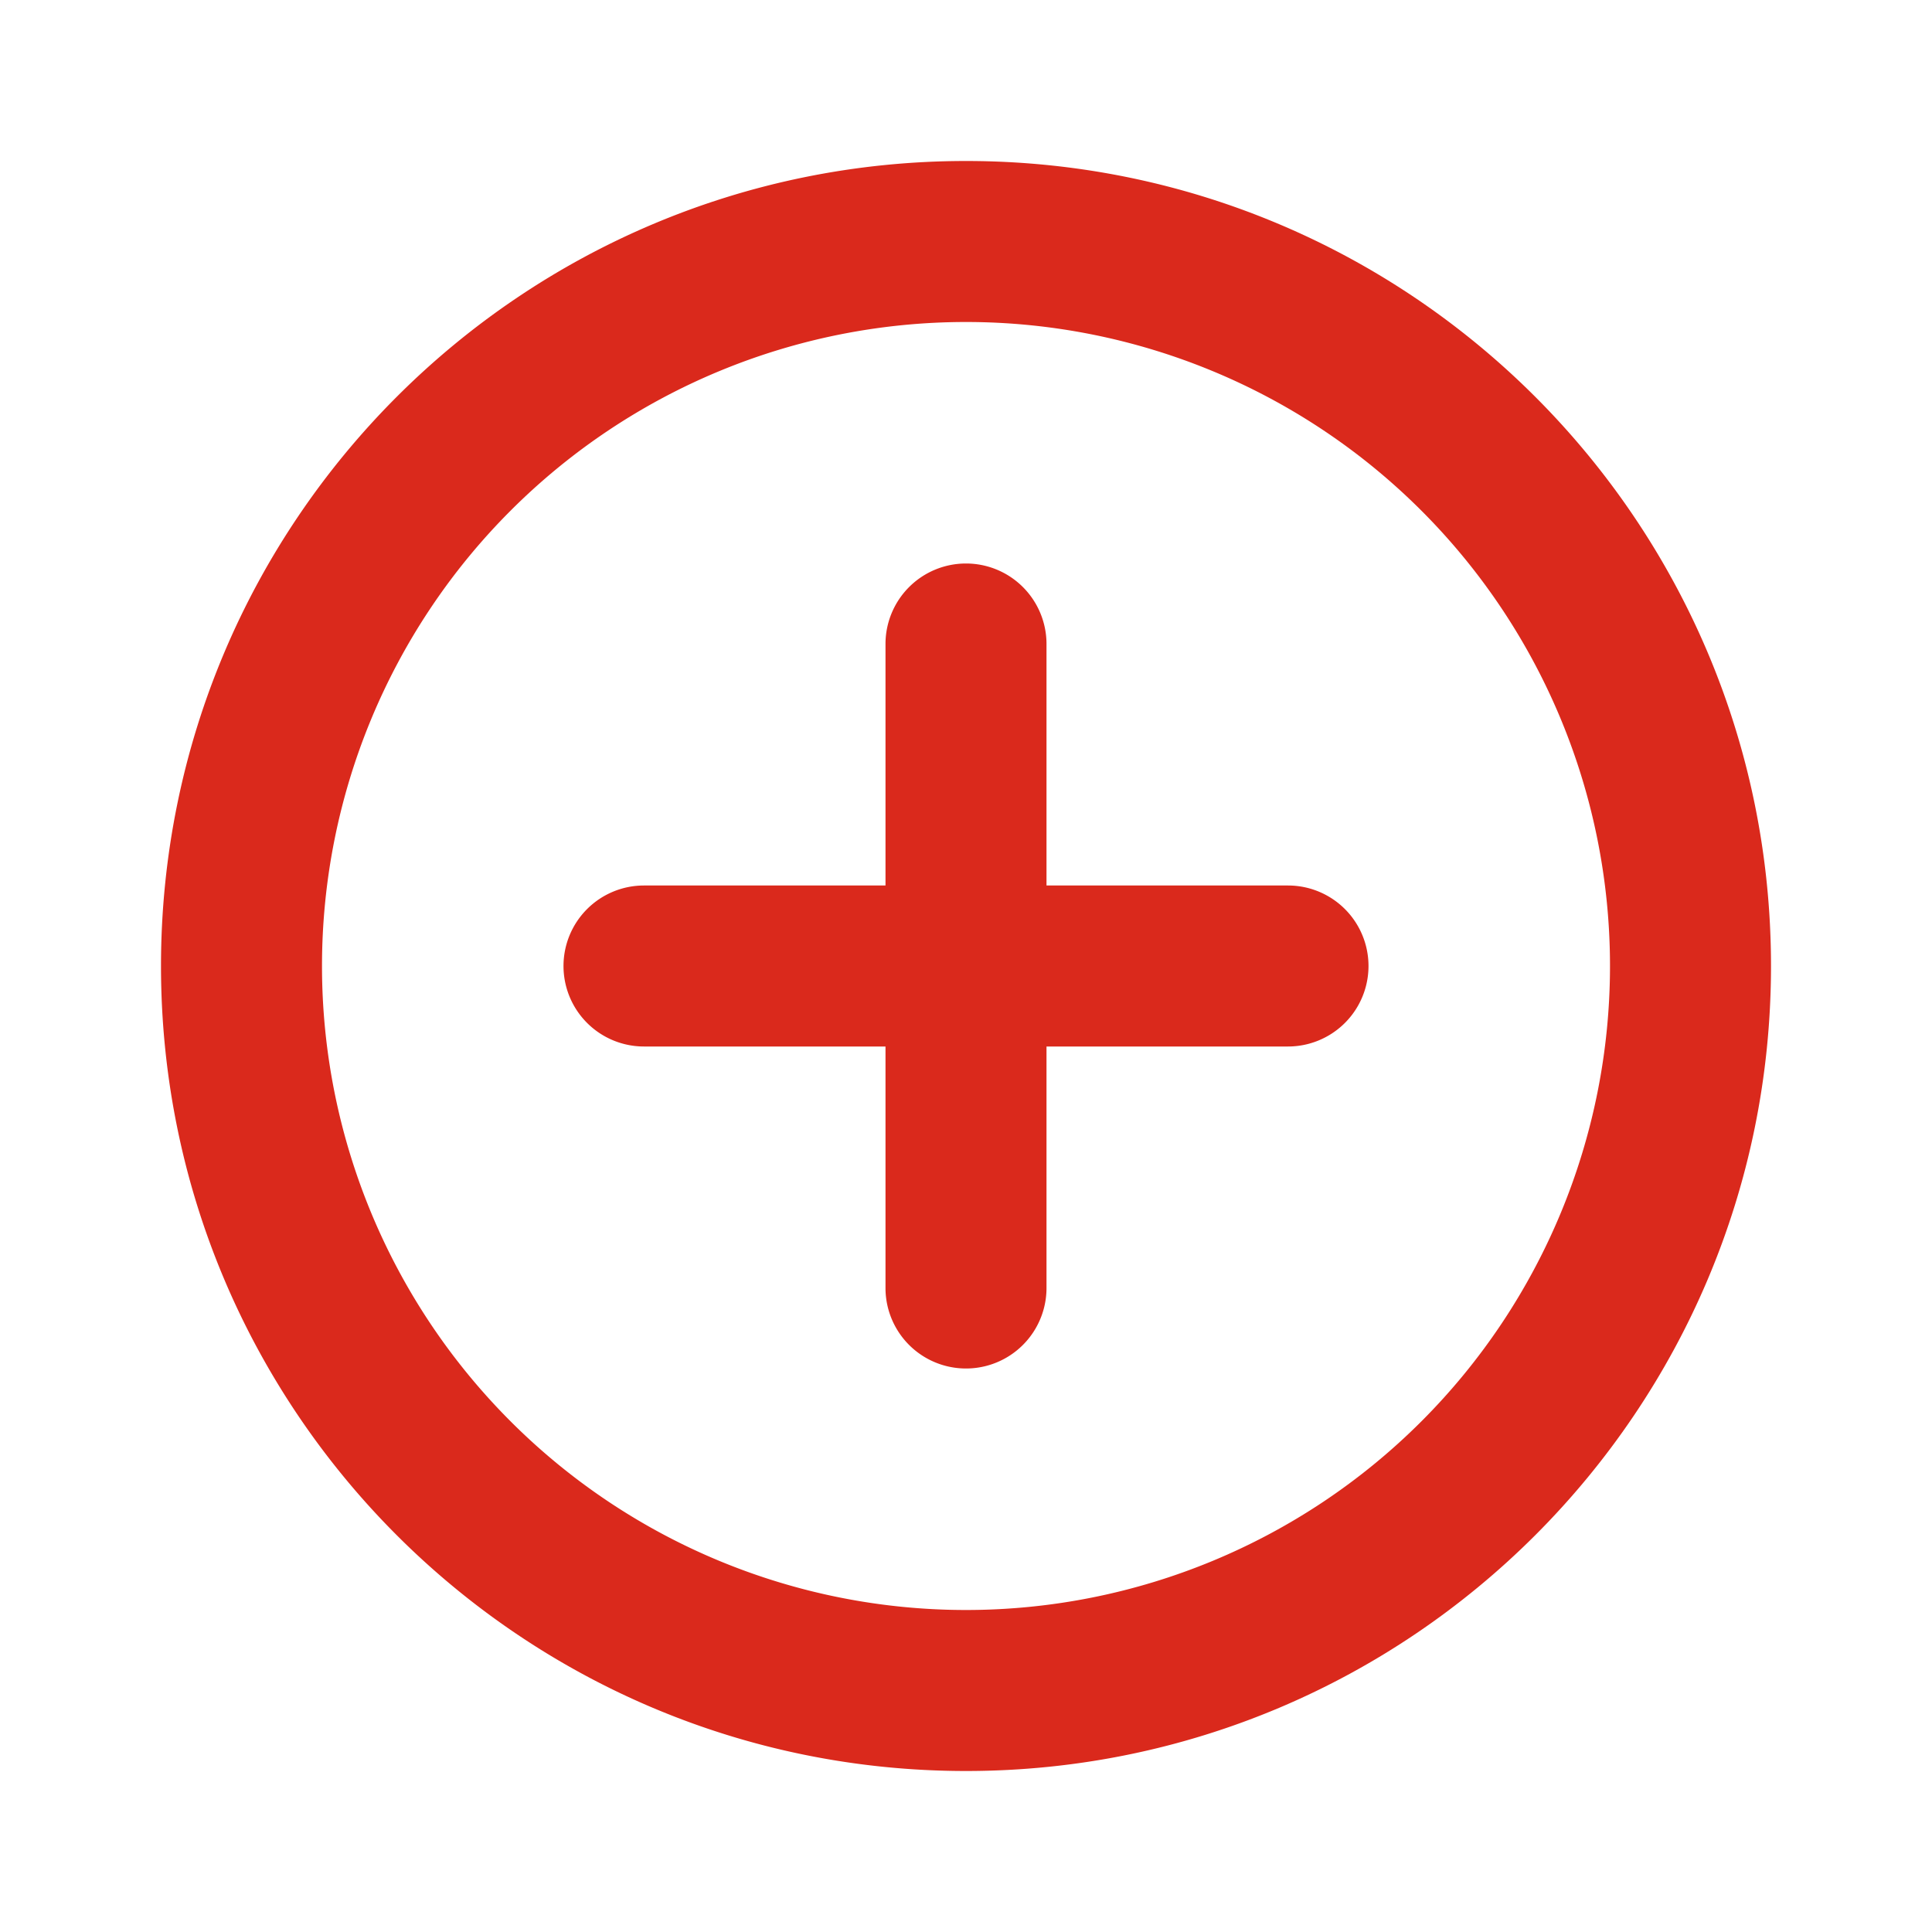
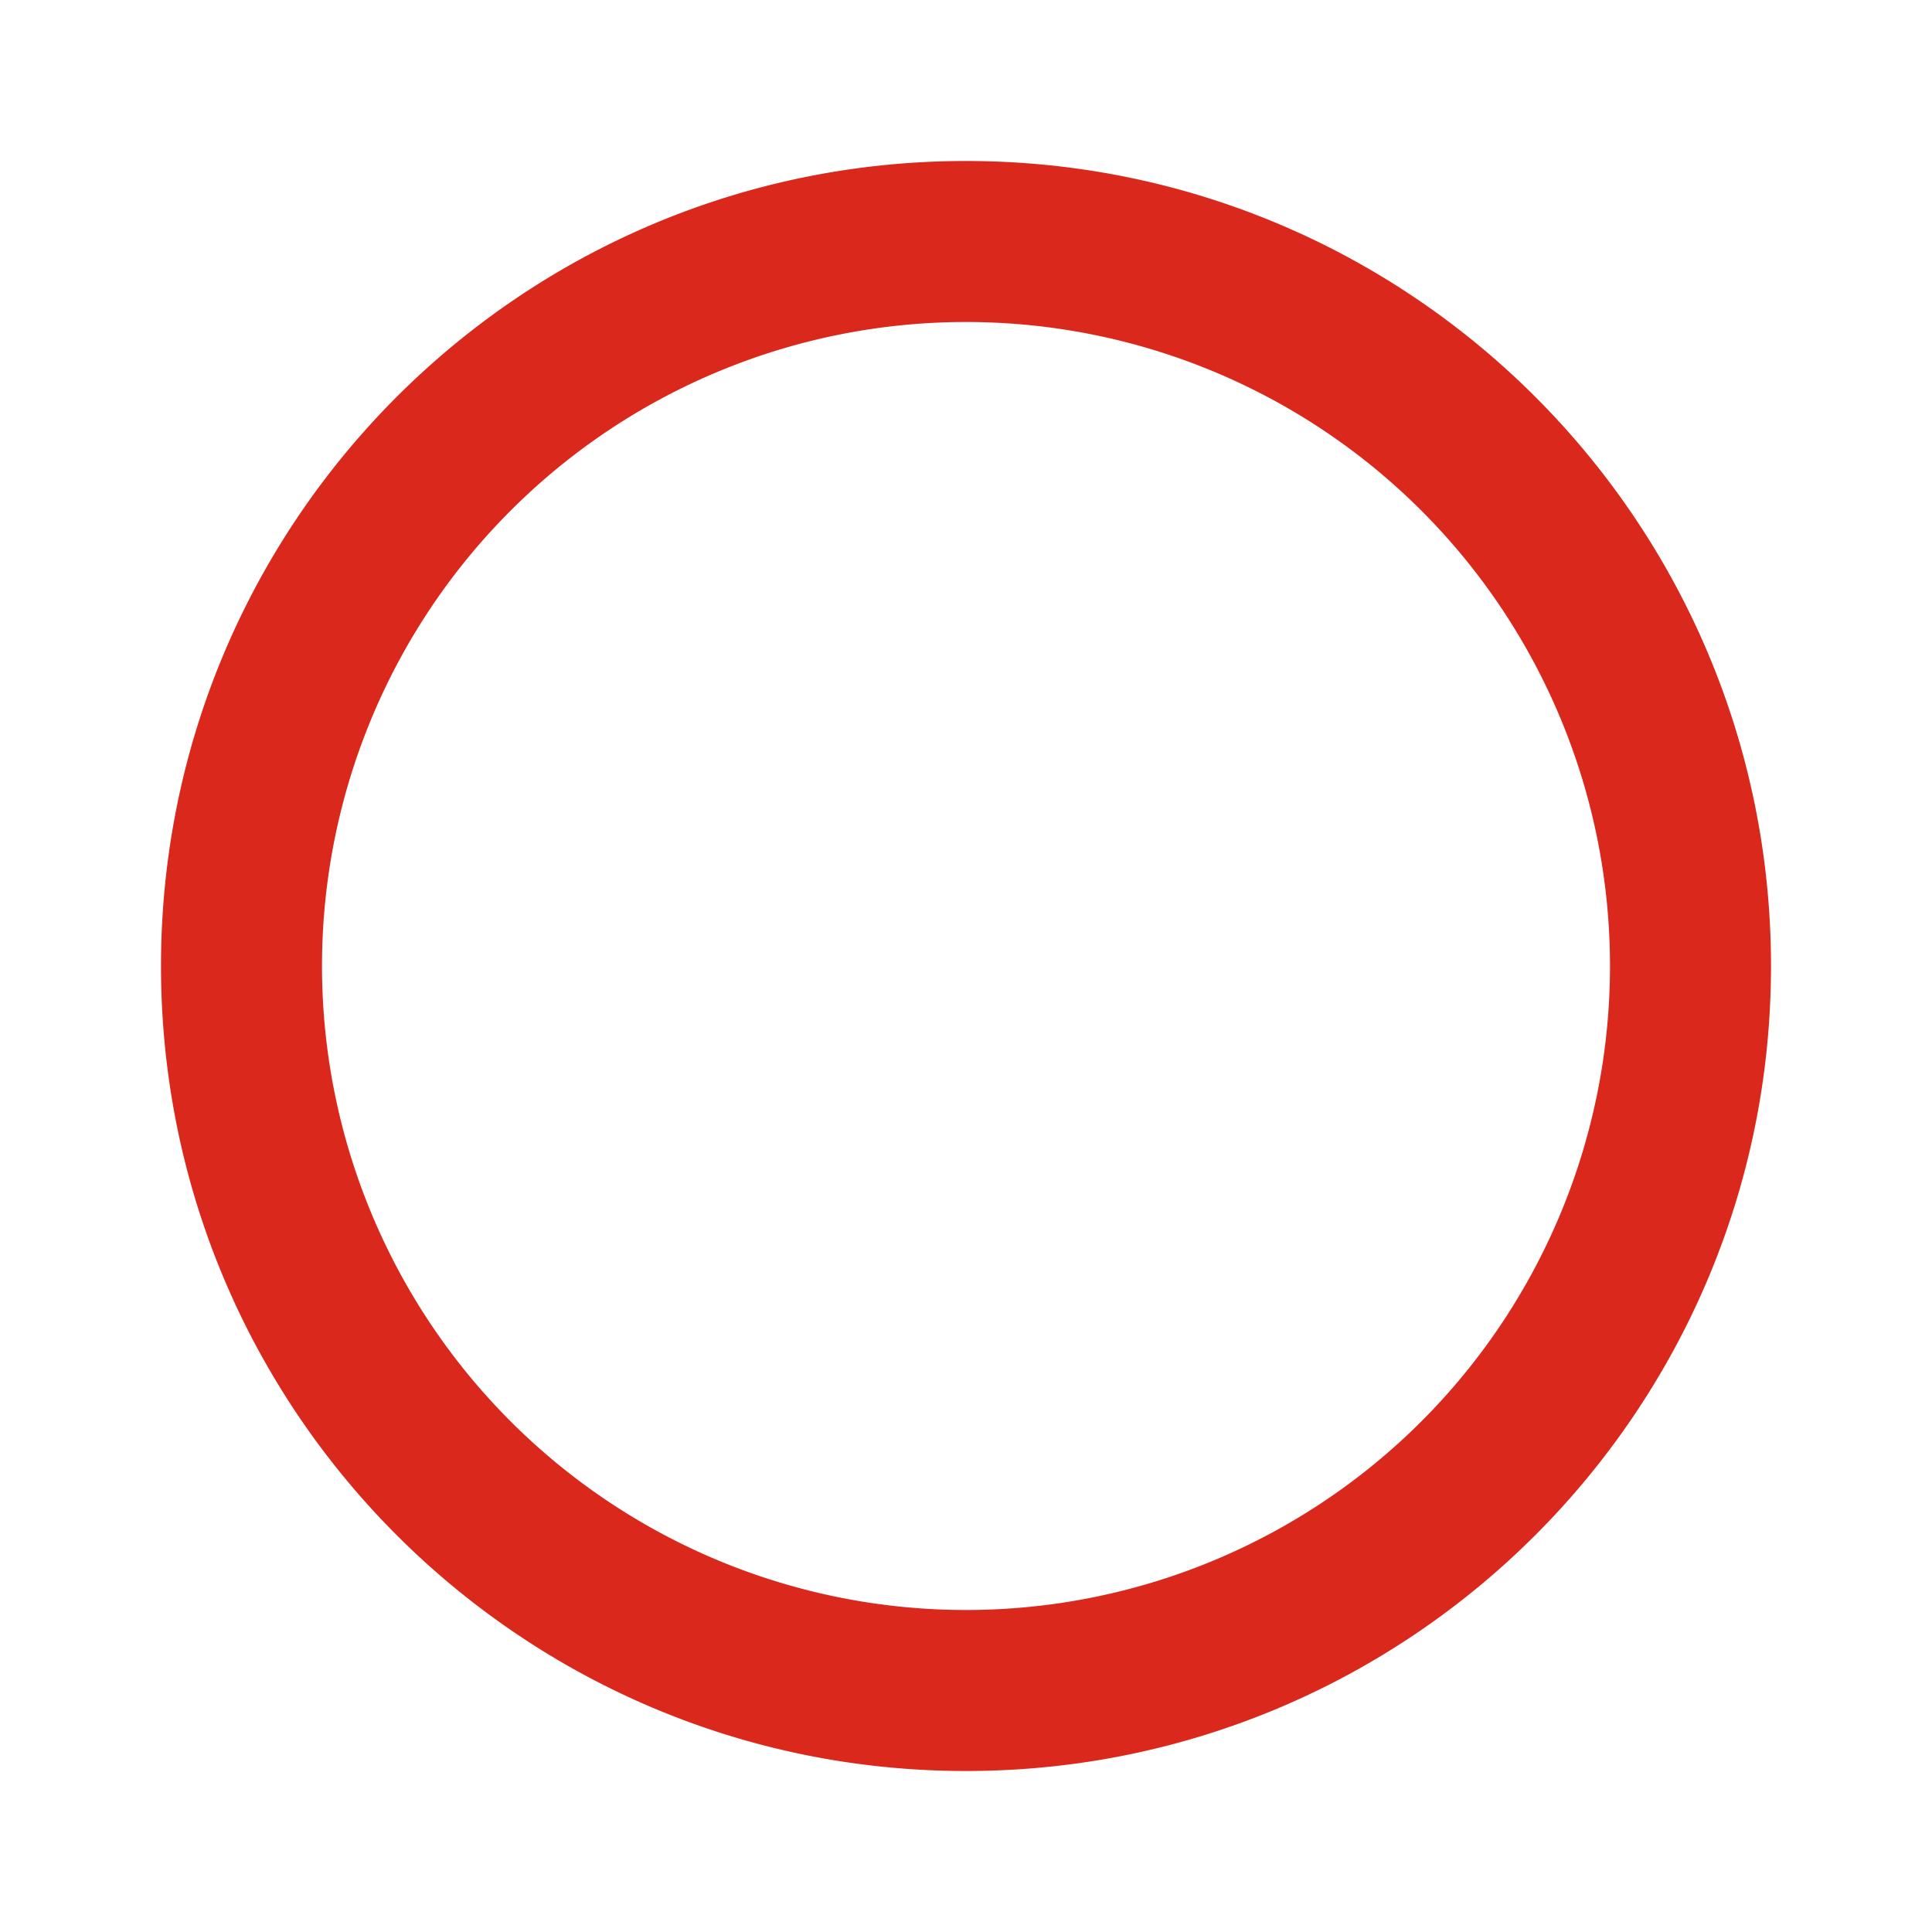
<svg xmlns="http://www.w3.org/2000/svg" width="24" height="24" fill="none">
  <path fill-rule="evenodd" clip-rule="evenodd" d="M2 12C2 6.477 6.477 2 12 2s10 4.477 10 10-4.477 10-10 10S2 17.523 2 12Zm10-8a8 8 0 1 0 0 16 8 8 0 0 0 0-16Z" fill="#DA291C" />
-   <path fill-rule="evenodd" clip-rule="evenodd" d="M7 12a1 1 0 0 1 1-1h8a1 1 0 1 1 0 2H8a1 1 0 0 1-1-1Z" fill="#DA291C" />
-   <path fill-rule="evenodd" clip-rule="evenodd" d="M12 7a1 1 0 0 1 1 1v8a1 1 0 1 1-2 0V8a1 1 0 0 1 1-1Z" fill="#DA291C" />
</svg>